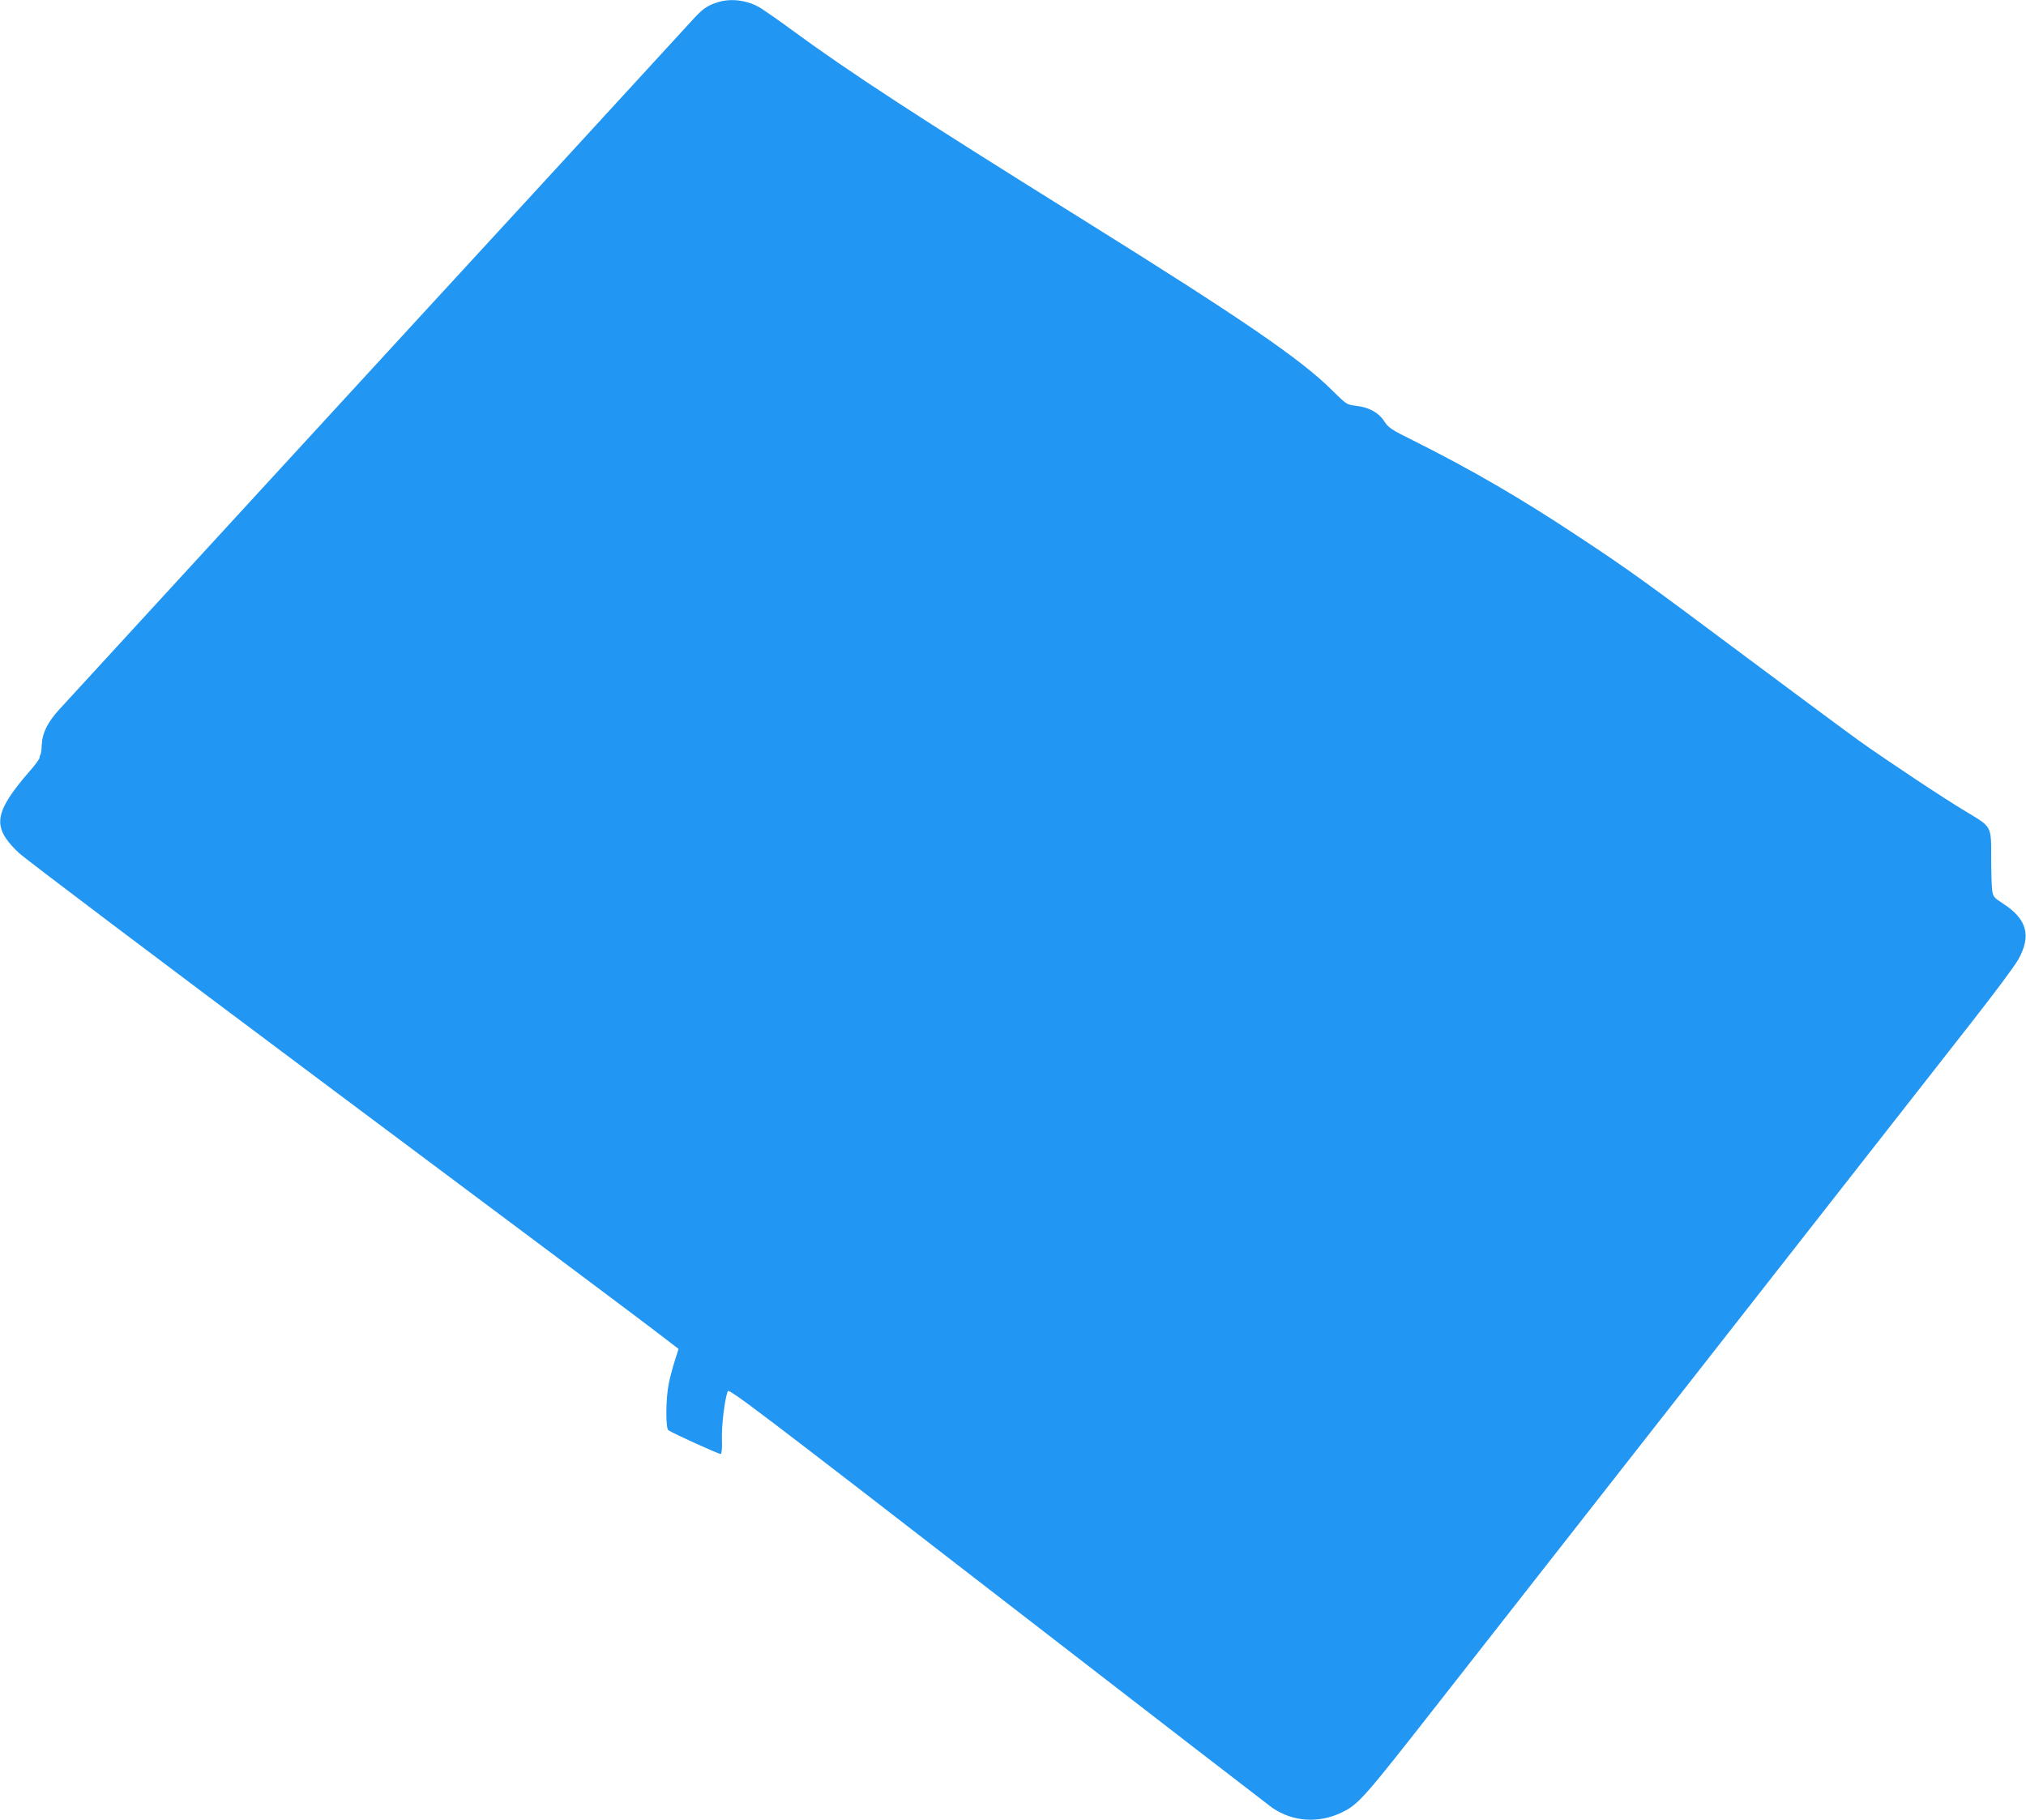
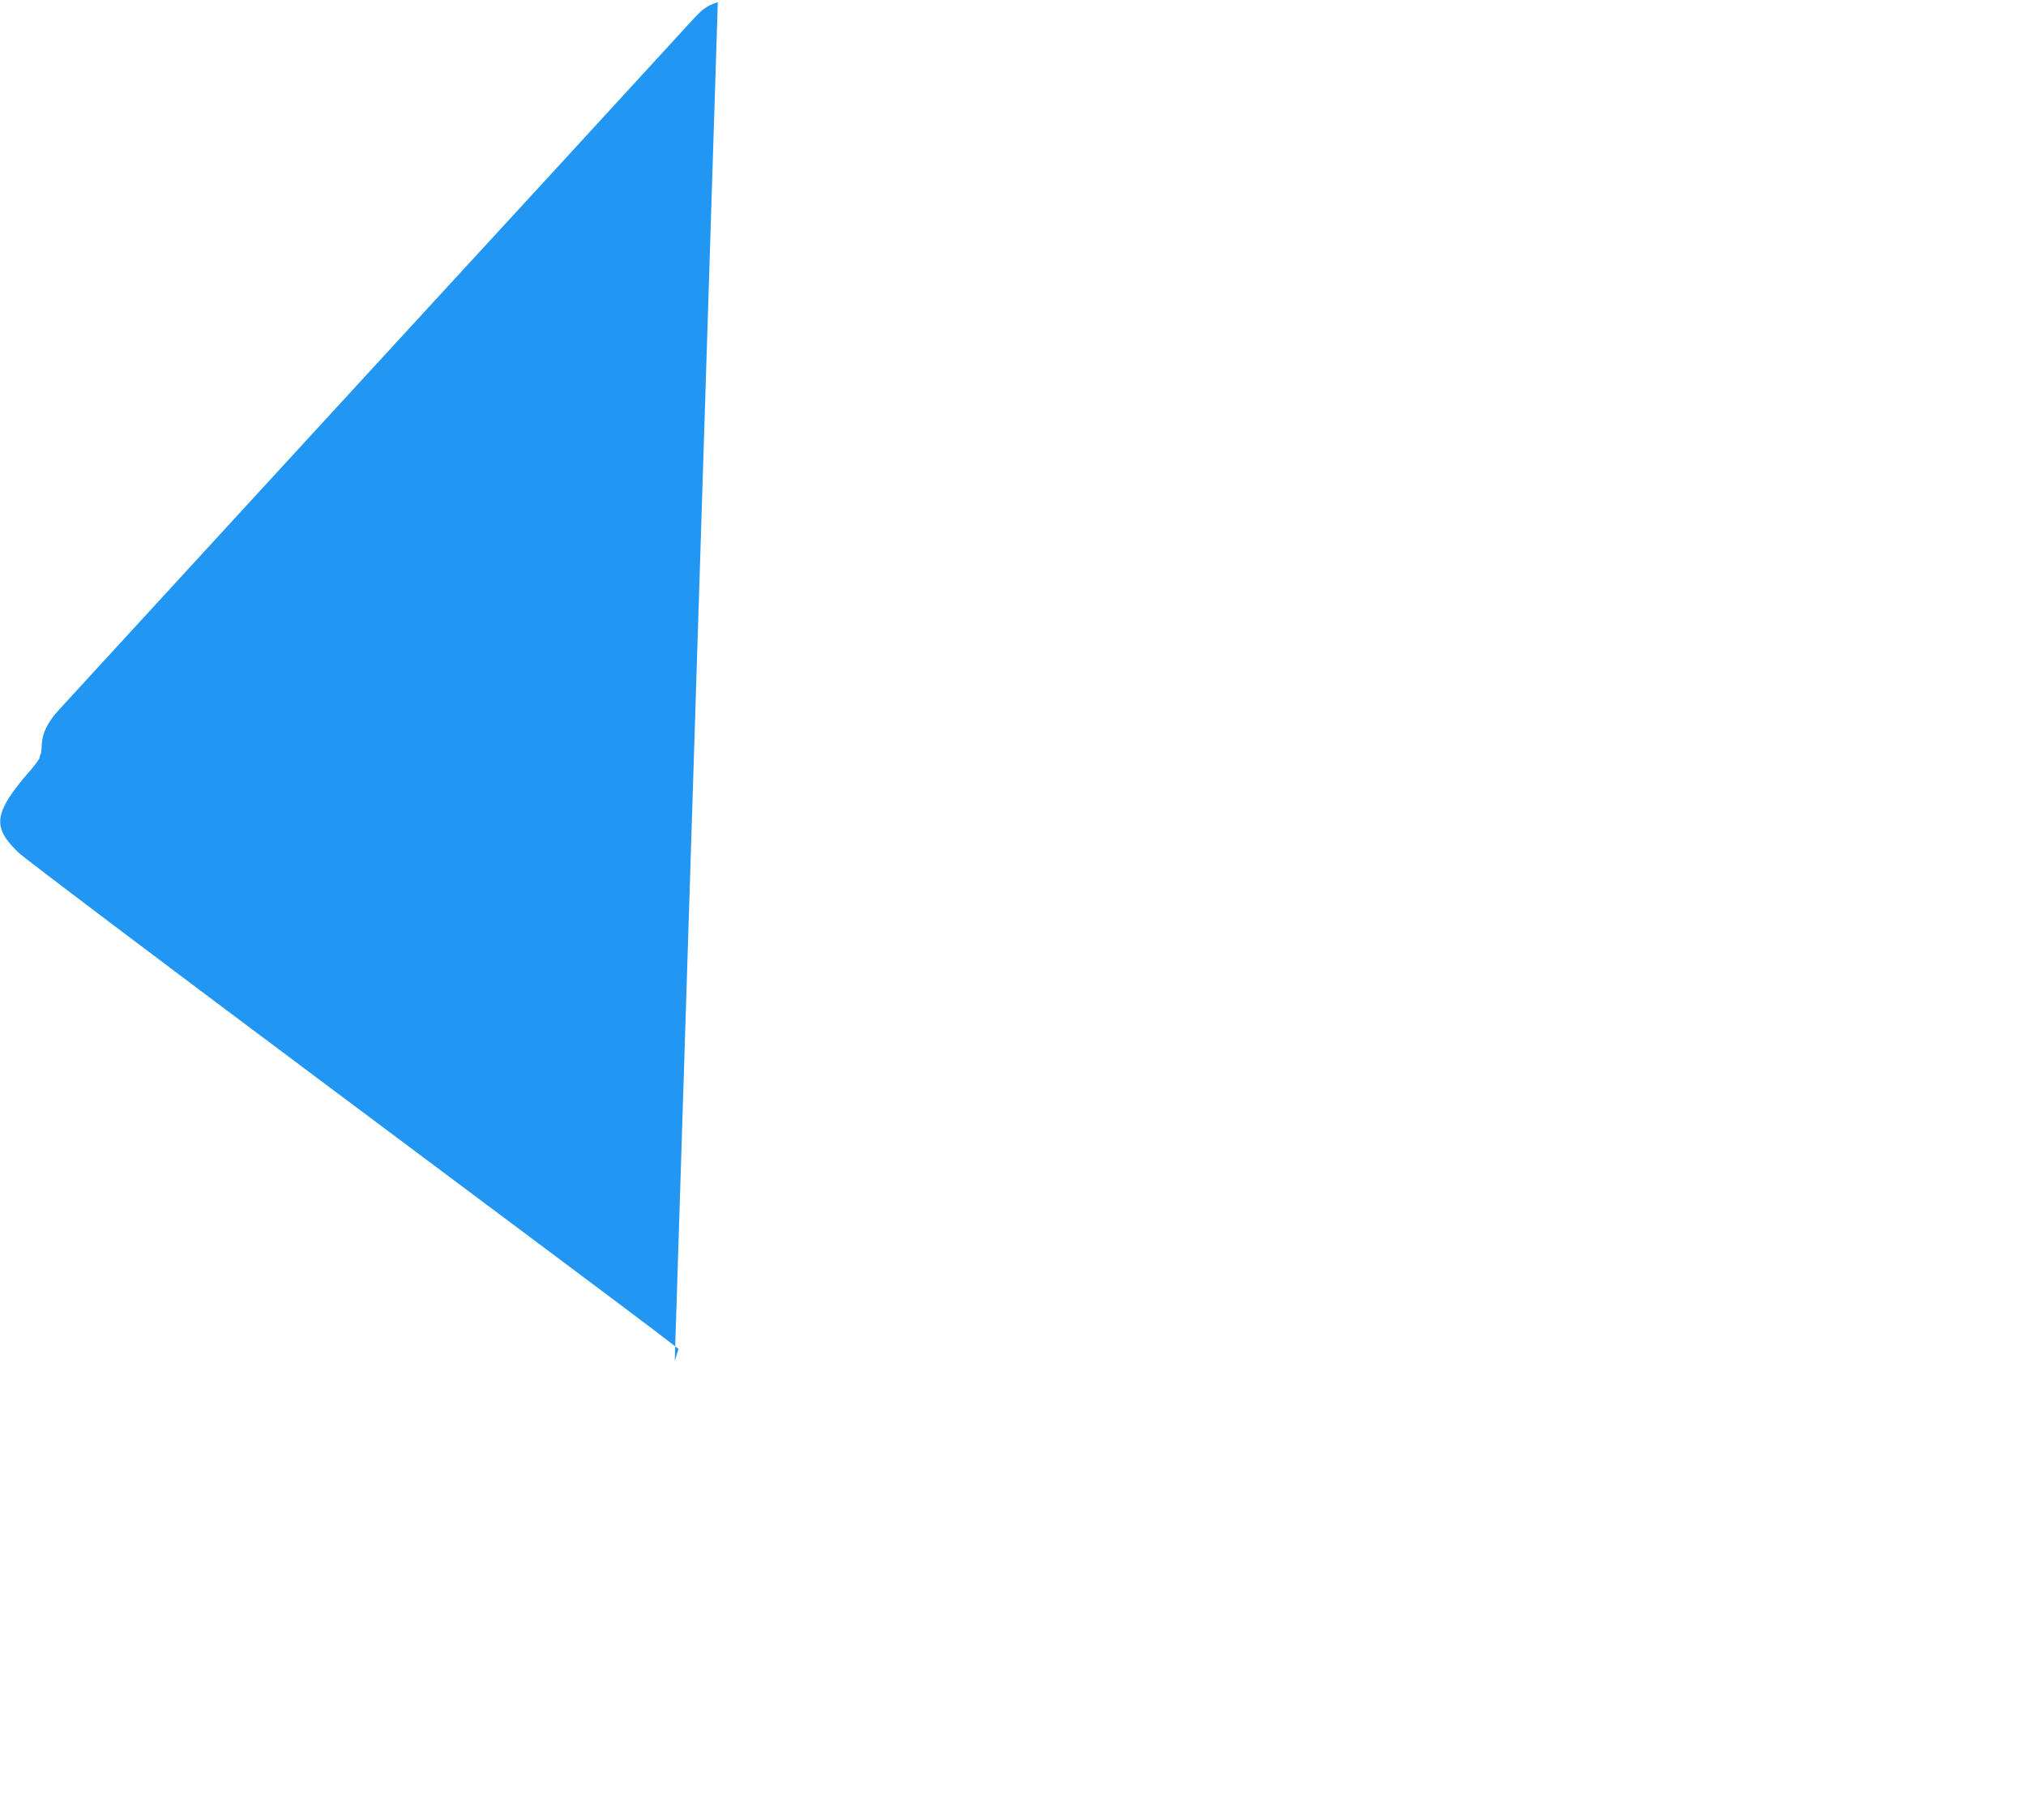
<svg xmlns="http://www.w3.org/2000/svg" version="1.0" width="1280pt" height="1150pt" viewBox="0 0 1280 1150" preserveAspectRatio="xMidYMid meet">
  <g transform="translate(0,1150) scale(0.1,-0.1)" fill="#2196f3" stroke="none">
-     <path d="M4535 11486 c-70 -22 -98 -43 -170 -123 -38 -42 -403 -440 -810 -883 -891 -968 -3108 -3383 -3179 -3461 -74 -80 -109 -151 -112 -222 -1 -33 -5 -61 -8 -65 -3 -3 -6 -12 -6 -20 0 -8 -33 -52 -73 -97 -41 -45 -95 -116 -121 -157 -87 -140 -73 -217 62 -346 44 -41 884 -675 1952 -1473 1031 -770 1952 -1459 2046 -1531 l171 -131 -24 -76 c-14 -42 -31 -109 -39 -149 -18 -94 -19 -278 -1 -289 38 -24 322 -153 331 -150 6 2 9 39 7 98 -2 86 17 246 37 299 7 18 212 -138 1702 -1291 932 -721 1714 -1324 1736 -1340 133 -92 300 -102 449 -27 99 50 135 90 599 683 254 325 1056 1348 1782 2275 726 927 1439 1837 1584 2023 146 186 282 368 302 406 83 149 54 254 -96 351 -60 39 -64 44 -70 87 -3 25 -6 119 -6 209 0 196 4 188 -156 284 -130 77 -498 321 -679 450 -71 51 -384 283 -695 515 -667 498 -748 557 -1070 770 -369 245 -684 428 -1050 611 -140 69 -158 81 -185 123 -36 55 -97 88 -179 97 -57 7 -60 9 -150 98 -199 198 -569 451 -1571 1076 -1048 653 -1475 931 -1847 1204 -76 56 -161 115 -189 133 -81 51 -189 66 -274 39z" />
+     <path d="M4535 11486 c-70 -22 -98 -43 -170 -123 -38 -42 -403 -440 -810 -883 -891 -968 -3108 -3383 -3179 -3461 -74 -80 -109 -151 -112 -222 -1 -33 -5 -61 -8 -65 -3 -3 -6 -12 -6 -20 0 -8 -33 -52 -73 -97 -41 -45 -95 -116 -121 -157 -87 -140 -73 -217 62 -346 44 -41 884 -675 1952 -1473 1031 -770 1952 -1459 2046 -1531 l171 -131 -24 -76 z" />
  </g>
</svg>